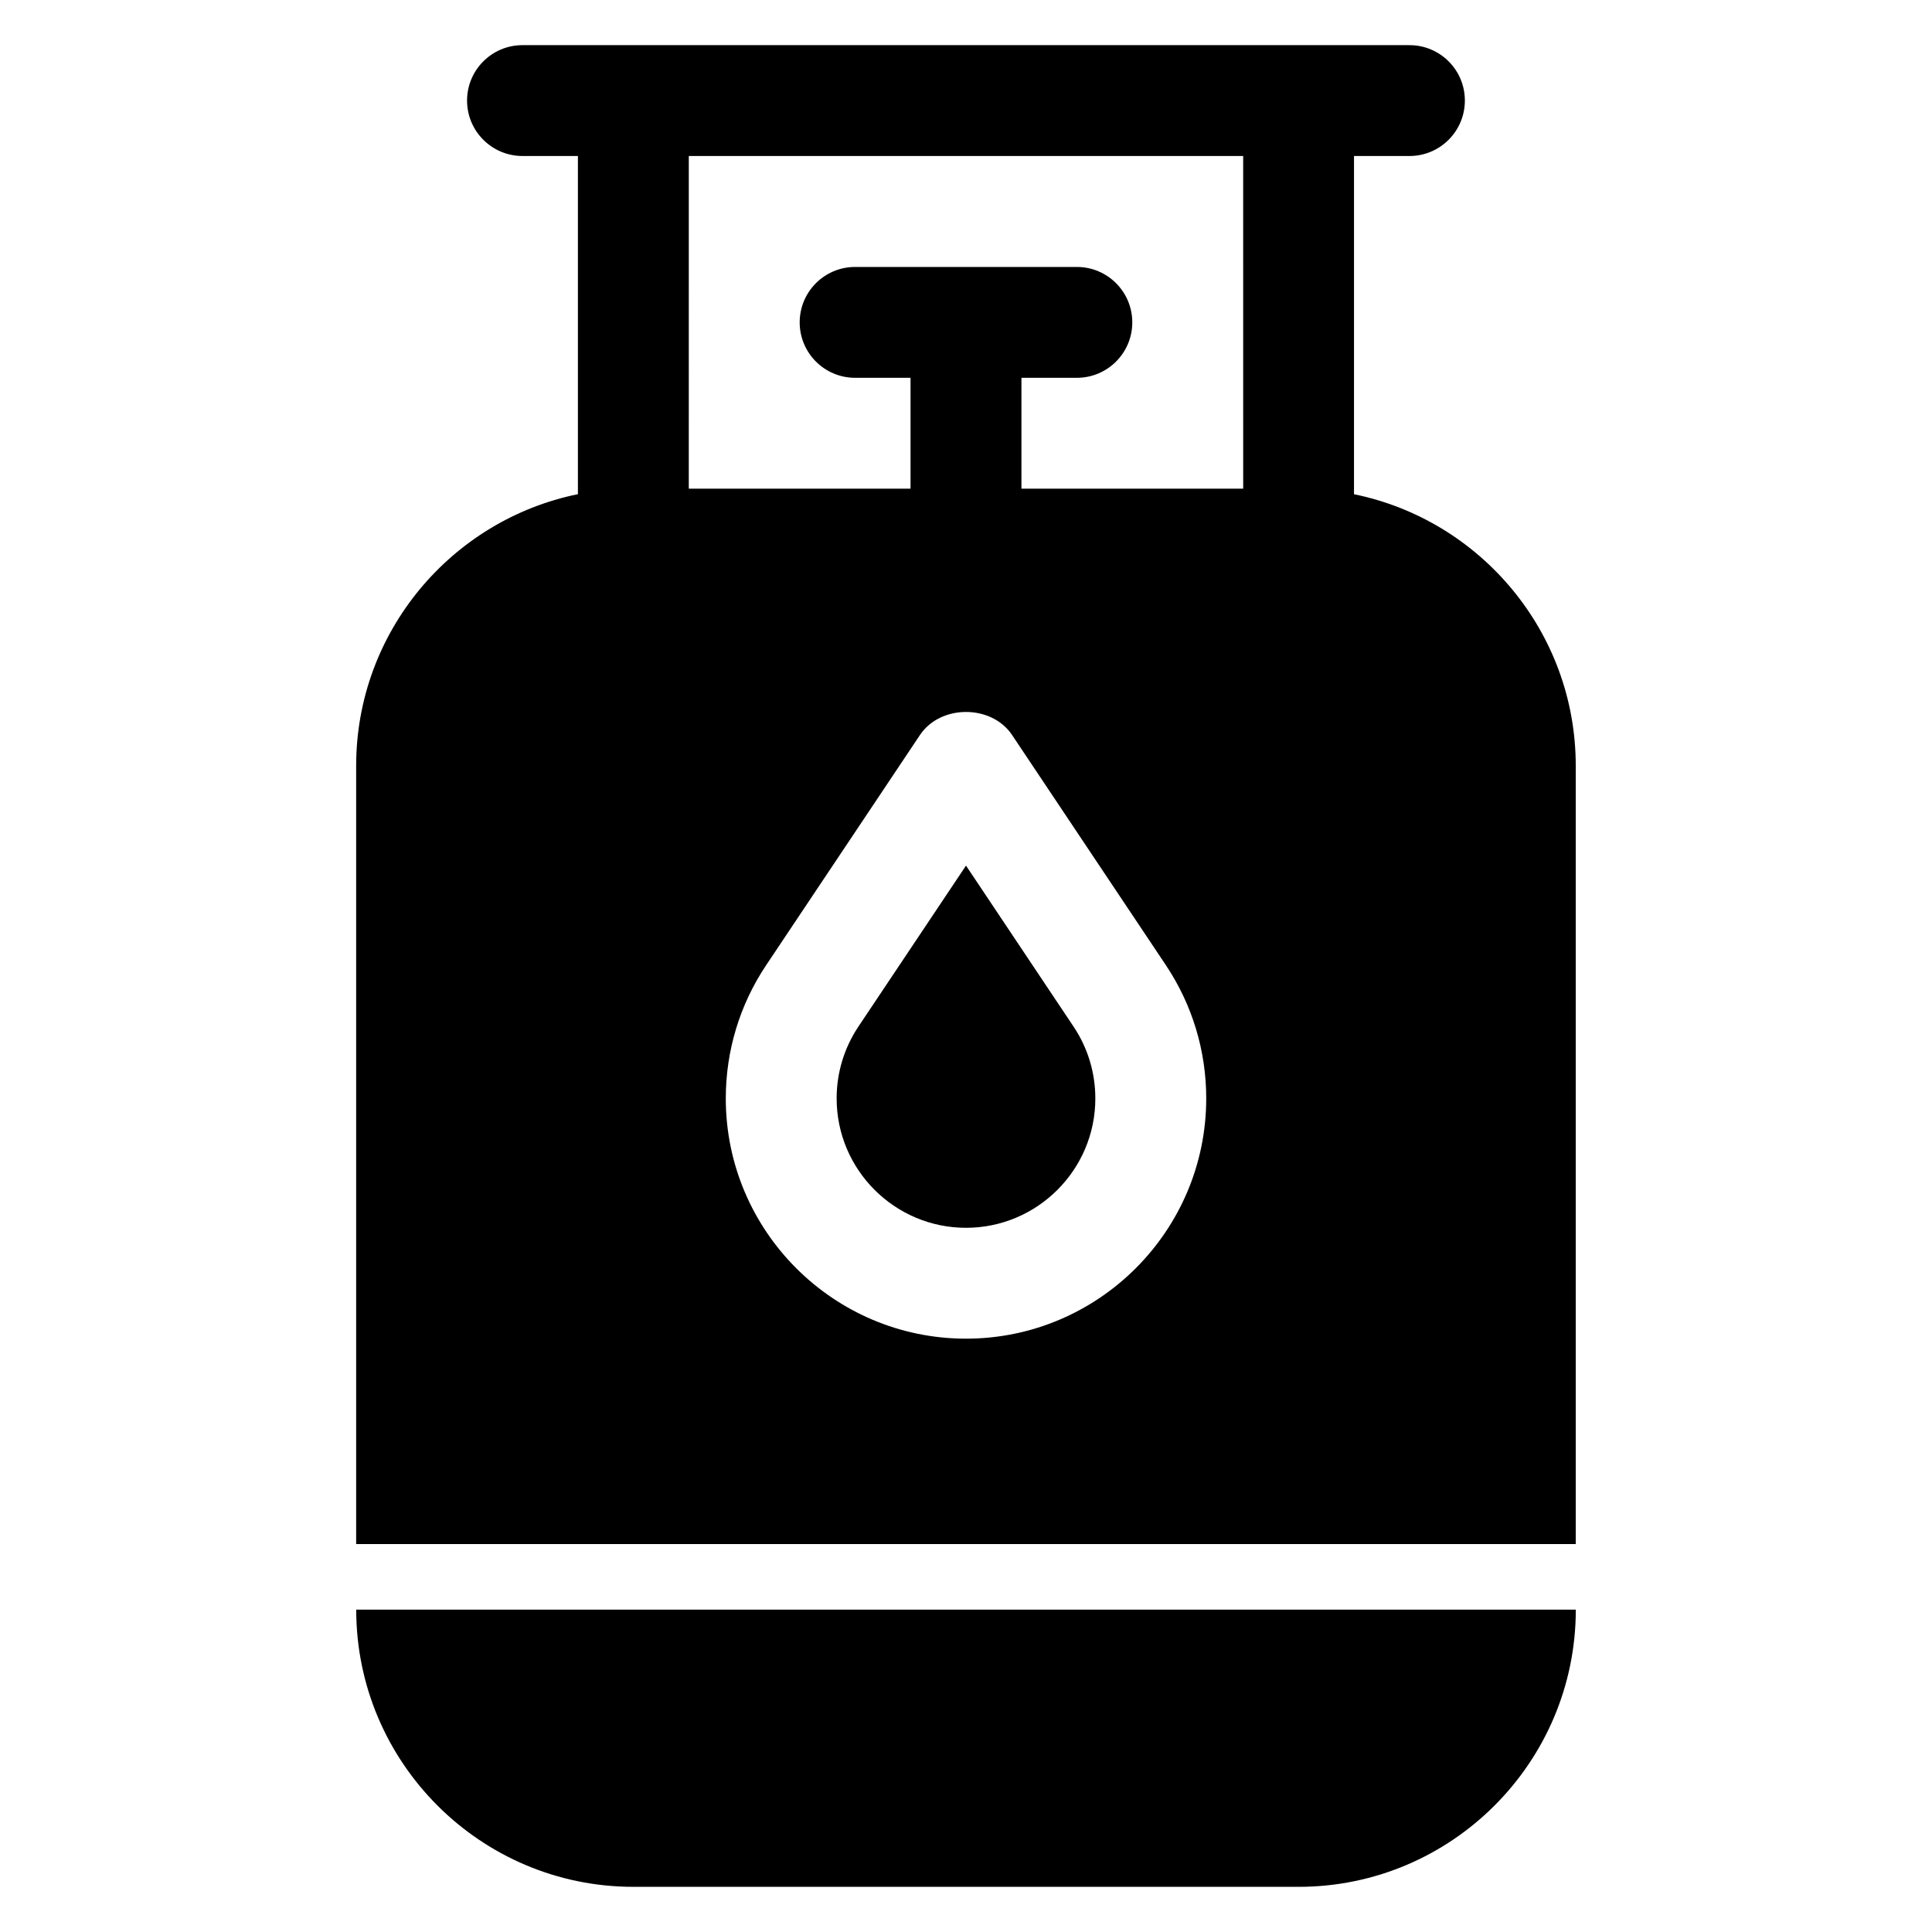
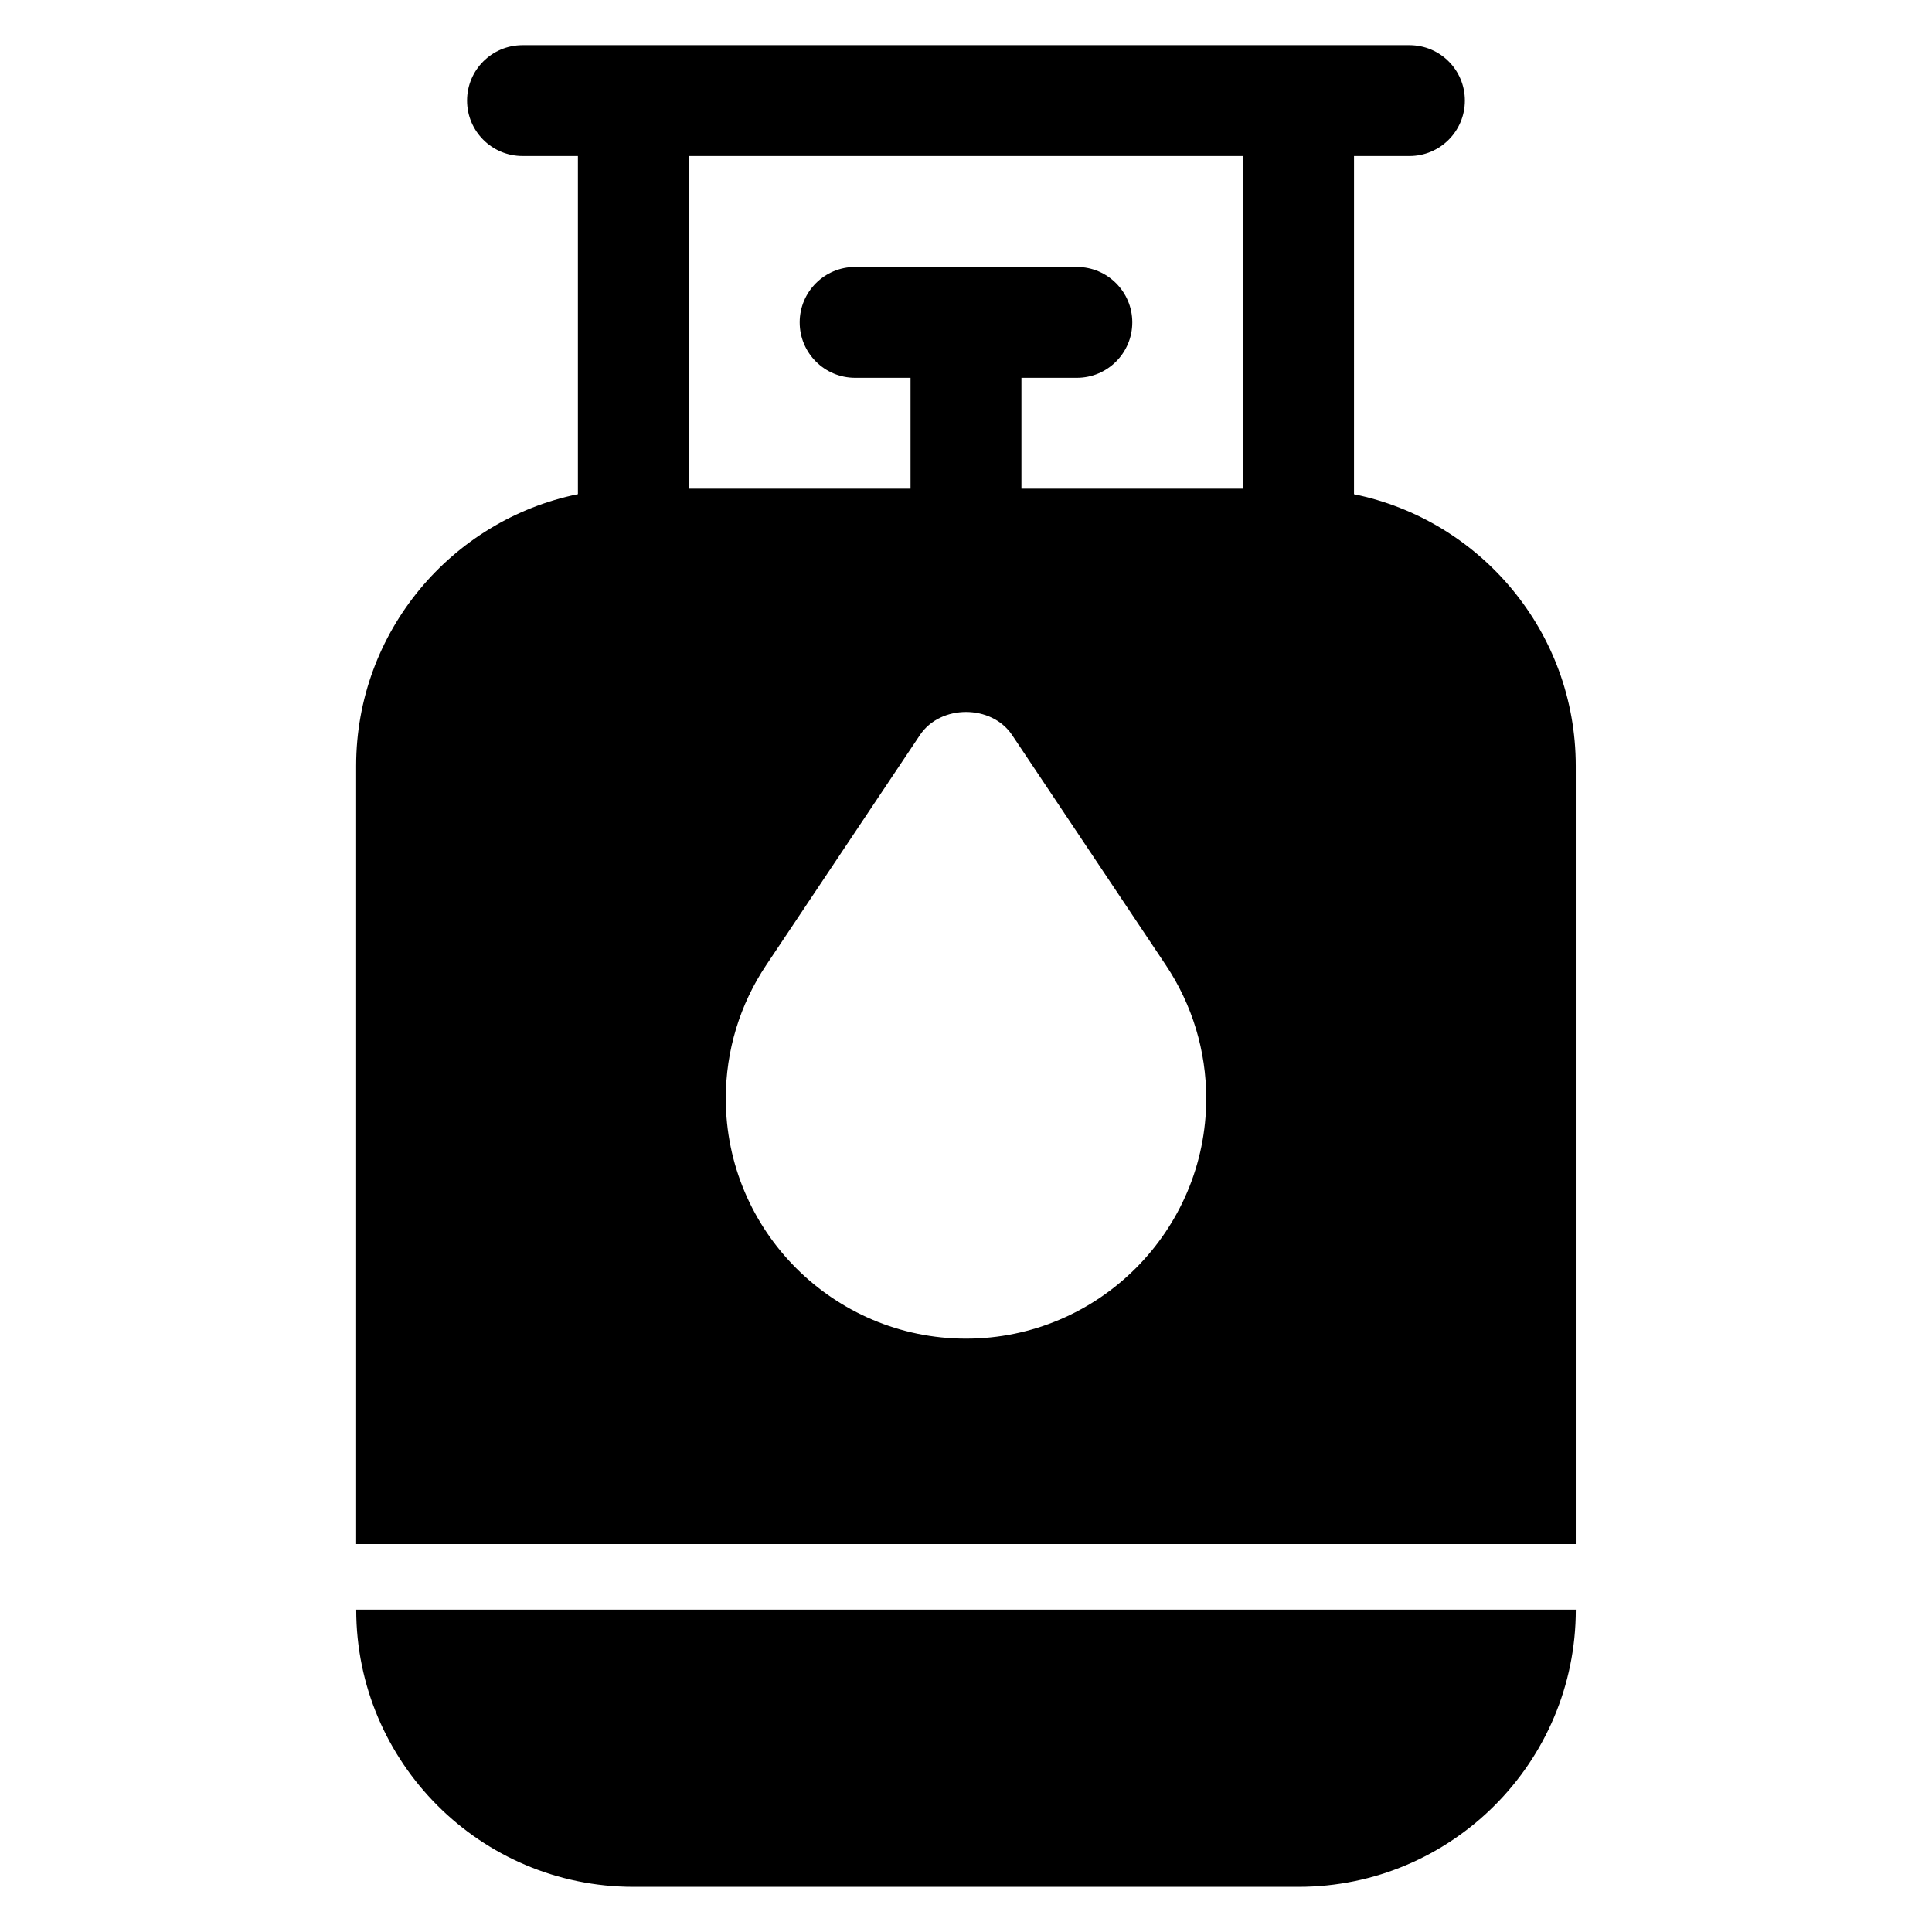
<svg xmlns="http://www.w3.org/2000/svg" fill="#000000" width="800px" height="800px" version="1.1" viewBox="144 144 512 512">
  <g>
    <path d="m311.86 644.03h176.29c40.5 0 73.453-32.953 73.453-73.453h-323.2c0 40.5 32.945 73.453 73.453 73.453z" />
-     <path d="m400 469.38c-18.902 0-34.281-15.383-34.281-34.281 0-6.801 1.992-13.375 5.746-19.012l28.535-42.691 28.527 42.699c3.762 5.629 5.746 12.203 5.746 19.012 0.008 18.891-15.375 34.273-34.273 34.273z" />
    <path d="m561.59 553.2v-206.25c0-35.473-25.277-65.148-58.766-71.973l0.004-89.633h14.688c8.109 0 14.688-6.574 14.688-14.688 0.012-8.117-6.57-14.691-14.68-14.691h-235.06c-8.109 0-14.688 6.574-14.688 14.688 0 8.117 6.582 14.688 14.688 14.688h14.688v89.621c-33.488 6.824-58.766 36.504-58.766 71.973v206.25l323.2 0.008zm-161.59-54.441c-35.102 0-63.66-28.559-63.66-63.66 0-12.633 3.699-24.852 10.707-35.328l40.746-60.977c5.449-8.156 18.98-8.156 24.426 0l40.746 60.977c7 10.484 10.699 22.703 10.699 35.336-0.004 35.09-28.562 63.652-63.664 63.652zm-73.457-313.41h146.91l0.004 88.152h-58.766v-29.379h14.688c8.109 0 14.688-6.574 14.688-14.688 0-8.117-6.582-14.688-14.688-14.688h-58.766c-8.109 0-14.688 6.574-14.688 14.688 0 8.117 6.582 14.688 14.688 14.688h14.688v29.379h-58.766l0.004-88.152z" />
  </g>
</svg>